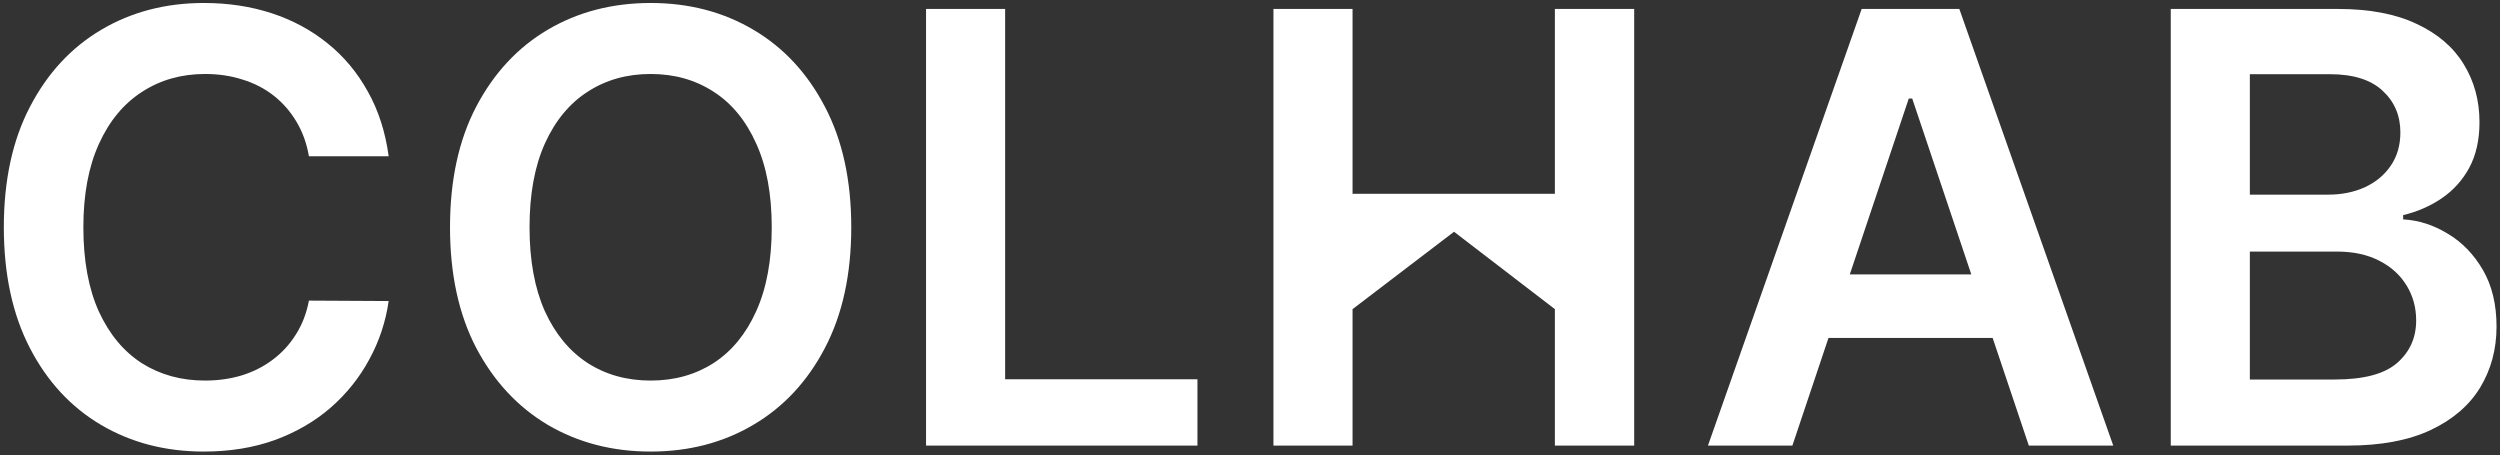
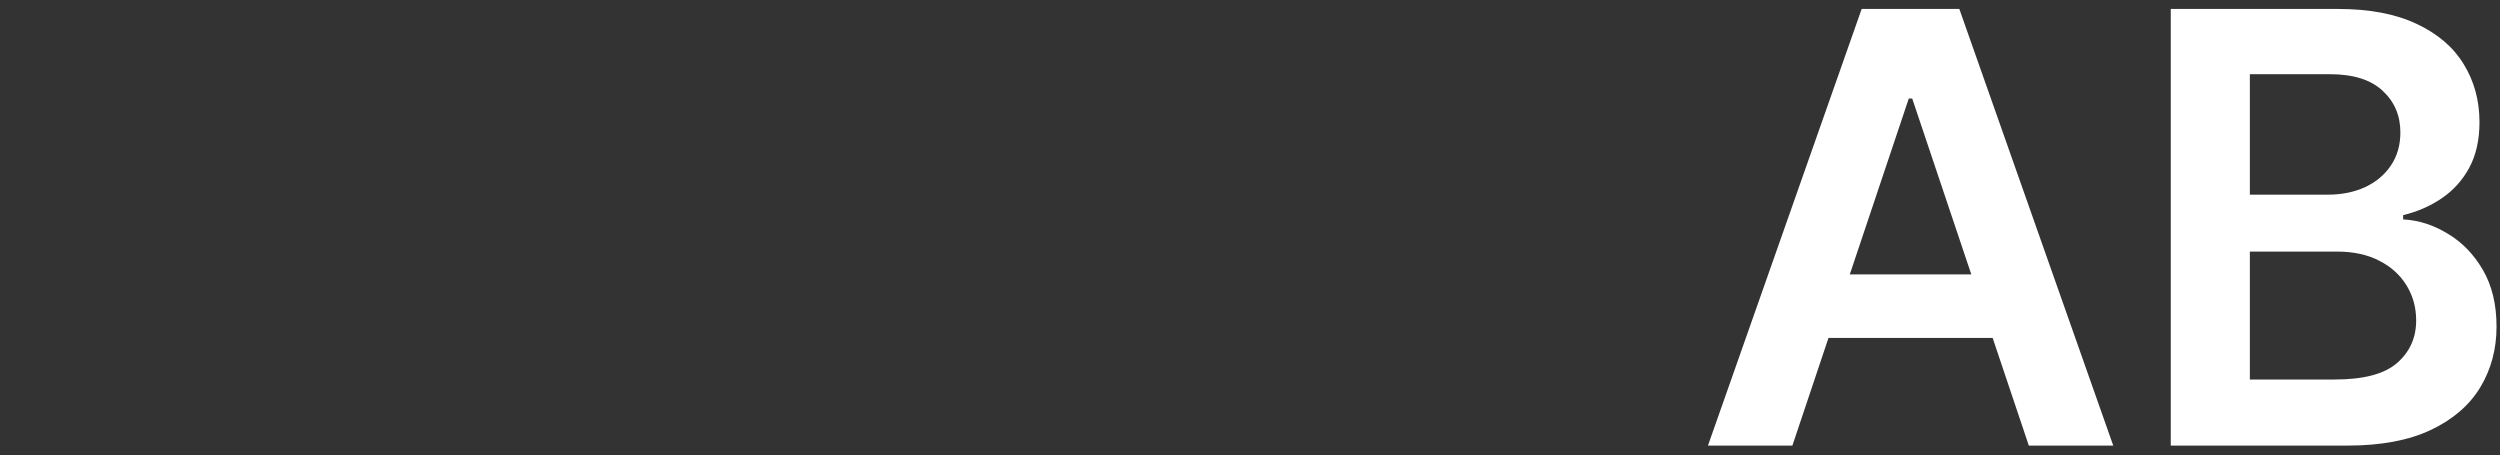
<svg xmlns="http://www.w3.org/2000/svg" width="2577" height="469" viewBox="0 0 2577 469" fill="none">
  <rect x="0" y="0" width="2577" height="469" fill="#333333" stroke="none" />
  <g clip-path="url(#clip0_504_33)">
    <path d="M1847.59 459.315H1760.56L1919.01 9.23H2019.67L2178.34 459.315H2091.31L1971.1 101.533H1967.58L1847.59 459.315ZM1850.45 282.842H2087.8V348.333H1850.45V282.842ZM2237.62 459.315V9.23H2409.92C2442.44 9.23 2469.48 14.358 2491.02 24.614C2512.7 34.724 2528.89 48.569 2539.58 66.15C2550.43 83.732 2555.85 103.658 2555.85 125.928C2555.85 144.241 2552.33 159.918 2545.3 172.958C2538.27 185.851 2528.82 196.327 2516.95 204.384C2505.08 212.443 2491.82 218.23 2477.17 221.746V226.141C2493.14 227.02 2508.45 231.929 2523.1 240.866C2537.9 249.657 2549.99 262.11 2559.36 278.227C2568.74 294.343 2573.43 313.829 2573.43 336.685C2573.43 359.98 2567.79 380.932 2556.5 399.539C2545.22 417.999 2528.23 432.577 2505.52 443.272C2482.81 453.968 2454.24 459.315 2419.81 459.315H2237.62ZM2319.15 391.187H2406.85C2436.44 391.187 2457.76 385.546 2470.8 374.265C2483.98 362.837 2490.58 348.186 2490.58 330.312C2490.58 316.979 2487.28 304.965 2480.69 294.269C2474.09 283.428 2464.72 274.93 2452.55 268.776C2440.39 262.477 2425.89 259.327 2409.04 259.327H2319.15V391.187ZM2319.15 200.648H2399.81C2413.88 200.648 2426.55 198.084 2437.83 192.957C2449.11 187.682 2457.98 180.283 2464.42 170.76C2471.02 161.09 2474.31 149.662 2474.31 136.476C2474.31 119.041 2468.16 104.683 2455.85 93.402C2443.69 82.12 2425.6 76.48 2401.57 76.48H2319.15V200.648Z" fill="white" />
  </g>
-   <path d="M1312.67 459.315V9.23H1394.21V199.769H1602.77V9.23H1684.52V459.315H1602.77V318.664L1498.82 238.888L1394.21 318.664V459.315H1312.67Z" fill="white" />
-   <path d="M400.637 161.09H318.444C316.1 147.611 311.778 135.671 305.478 125.268C299.178 114.719 291.34 105.782 281.963 98.456C272.586 91.131 261.891 85.637 249.876 81.974C238.009 78.165 225.189 76.26 211.417 76.26C186.95 76.26 165.266 82.414 146.366 94.72C127.466 106.881 112.668 124.755 101.973 148.344C91.277 171.786 85.929 200.429 85.929 234.273C85.929 268.704 91.277 297.713 101.973 321.301C112.814 344.743 127.612 362.471 146.366 374.485C165.266 386.353 186.876 392.287 211.197 392.287C224.676 392.287 237.277 390.528 248.997 387.012C260.865 383.349 271.487 378.001 280.864 370.969C290.387 363.936 298.372 355.292 304.819 345.036C311.412 334.78 315.953 323.059 318.444 309.873L400.637 310.313C397.561 331.704 390.894 351.776 380.639 370.529C370.529 389.283 357.27 405.839 340.86 420.197C324.451 434.409 305.258 445.543 283.281 453.602C261.305 461.513 236.91 465.469 210.098 465.469C170.54 465.469 135.231 456.312 104.171 437.998C73.11 419.684 48.642 393.239 30.768 358.662C12.893 324.085 3.956 282.622 3.956 234.273C3.956 185.777 12.967 144.315 30.988 109.885C49.009 75.308 73.549 48.862 104.61 30.548C135.67 12.234 170.833 3.077 210.098 3.077C235.152 3.077 258.447 6.593 279.985 13.626C301.522 20.659 320.715 30.988 337.564 44.613C354.413 58.092 368.258 74.648 379.1 94.281C390.088 113.767 397.268 136.037 400.637 161.09ZM877.481 234.273C877.481 282.768 868.396 324.305 850.227 358.882C832.207 393.312 807.592 419.684 776.388 437.998C745.324 456.312 710.087 465.469 670.678 465.469C631.264 465.469 595.954 456.312 564.75 437.998C533.691 419.537 509.076 393.092 490.907 358.662C472.886 324.085 463.876 282.622 463.876 234.273C463.876 185.777 472.886 144.315 490.907 109.885C509.076 75.308 533.691 48.862 564.75 30.548C595.954 12.234 631.264 3.077 670.678 3.077C710.087 3.077 745.324 12.234 776.388 30.548C807.592 48.862 832.207 75.308 850.227 109.885C868.396 144.315 877.481 185.777 877.481 234.273ZM795.505 234.273C795.505 200.136 790.158 171.346 779.463 147.904C768.913 124.316 754.264 106.515 735.509 94.501C716.754 82.34 695.147 76.26 670.678 76.26C646.208 76.26 624.601 82.34 605.847 94.501C587.092 106.515 572.37 124.316 561.67 147.904C551.125 171.346 545.85 200.136 545.85 234.273C545.85 268.41 551.125 297.273 561.67 320.862C572.37 344.304 587.092 362.105 605.847 374.265C624.601 386.279 646.208 392.287 670.678 392.287C695.147 392.287 716.754 386.279 735.509 374.265C754.264 362.105 768.913 344.304 779.463 320.862C790.158 297.273 795.505 268.41 795.505 234.273ZM954.564 459.316V9.231H1036.09V390.968H1234.33V459.316H954.564Z" fill="white" />
  <defs>
    <clipPath id="clip0_504_33">
      <rect width="817.098" height="454.48" fill="white" transform="translate(1759.9 4.835)" />
    </clipPath>
  </defs>
</svg>